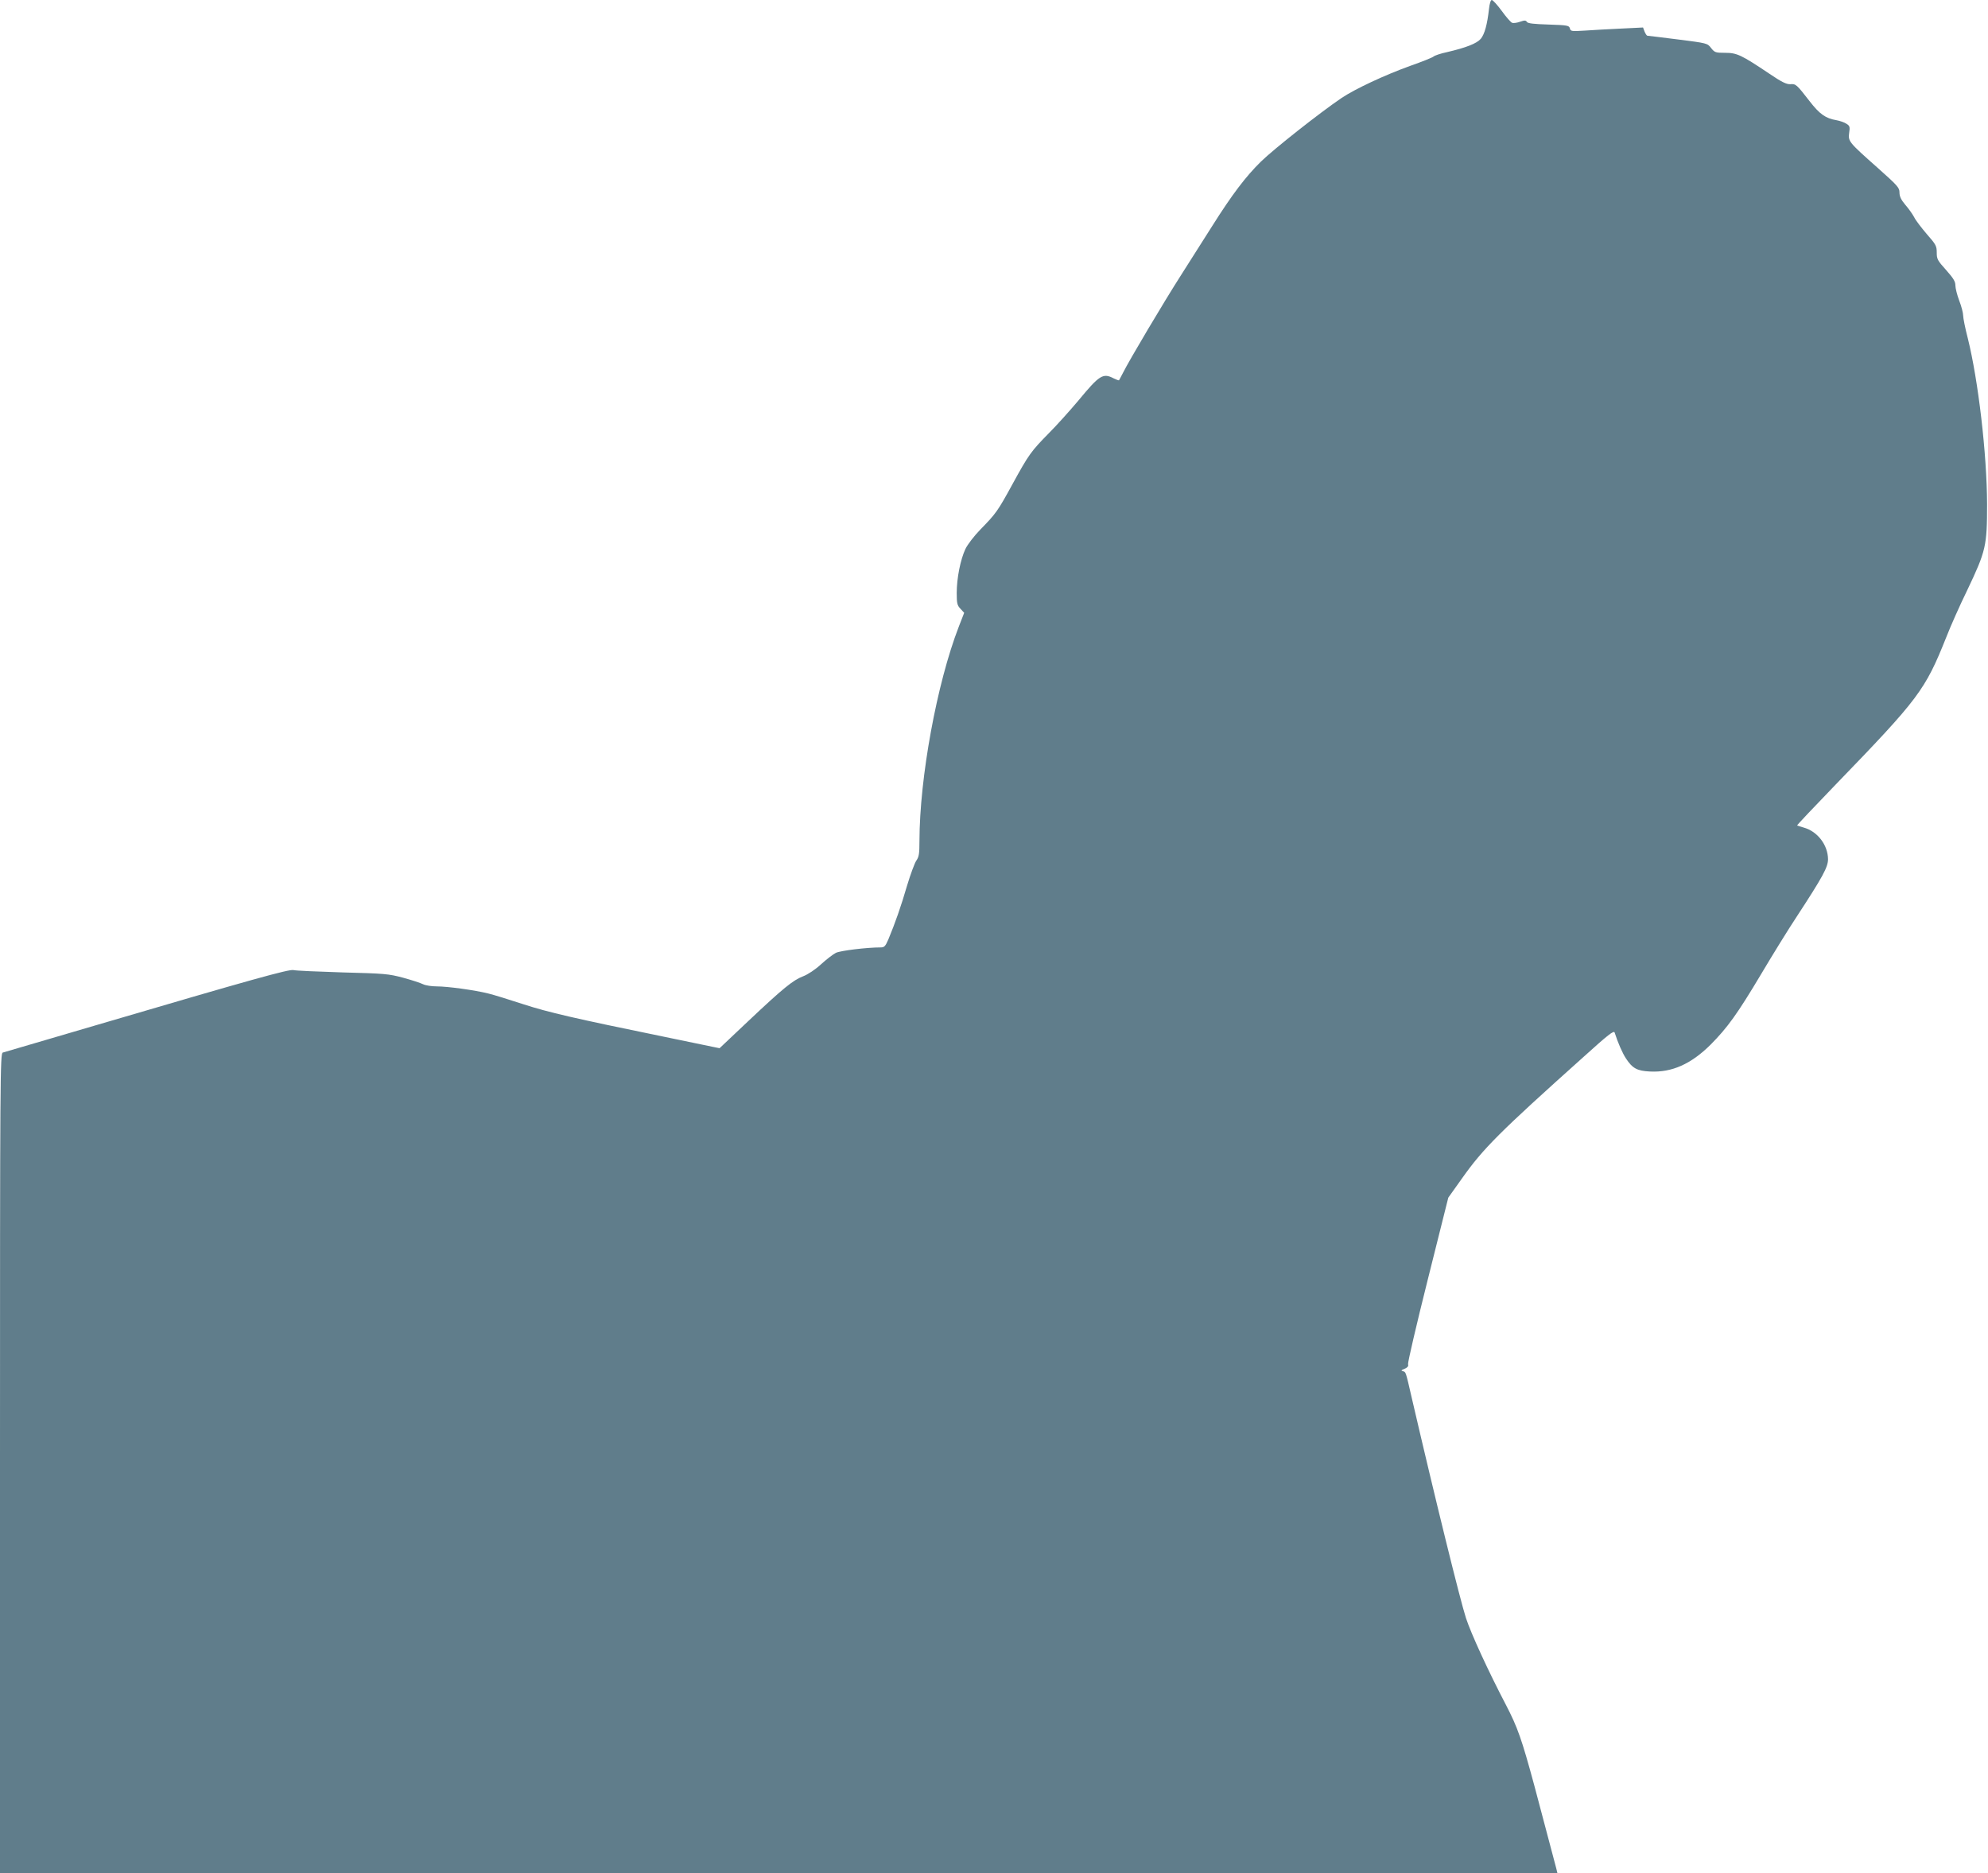
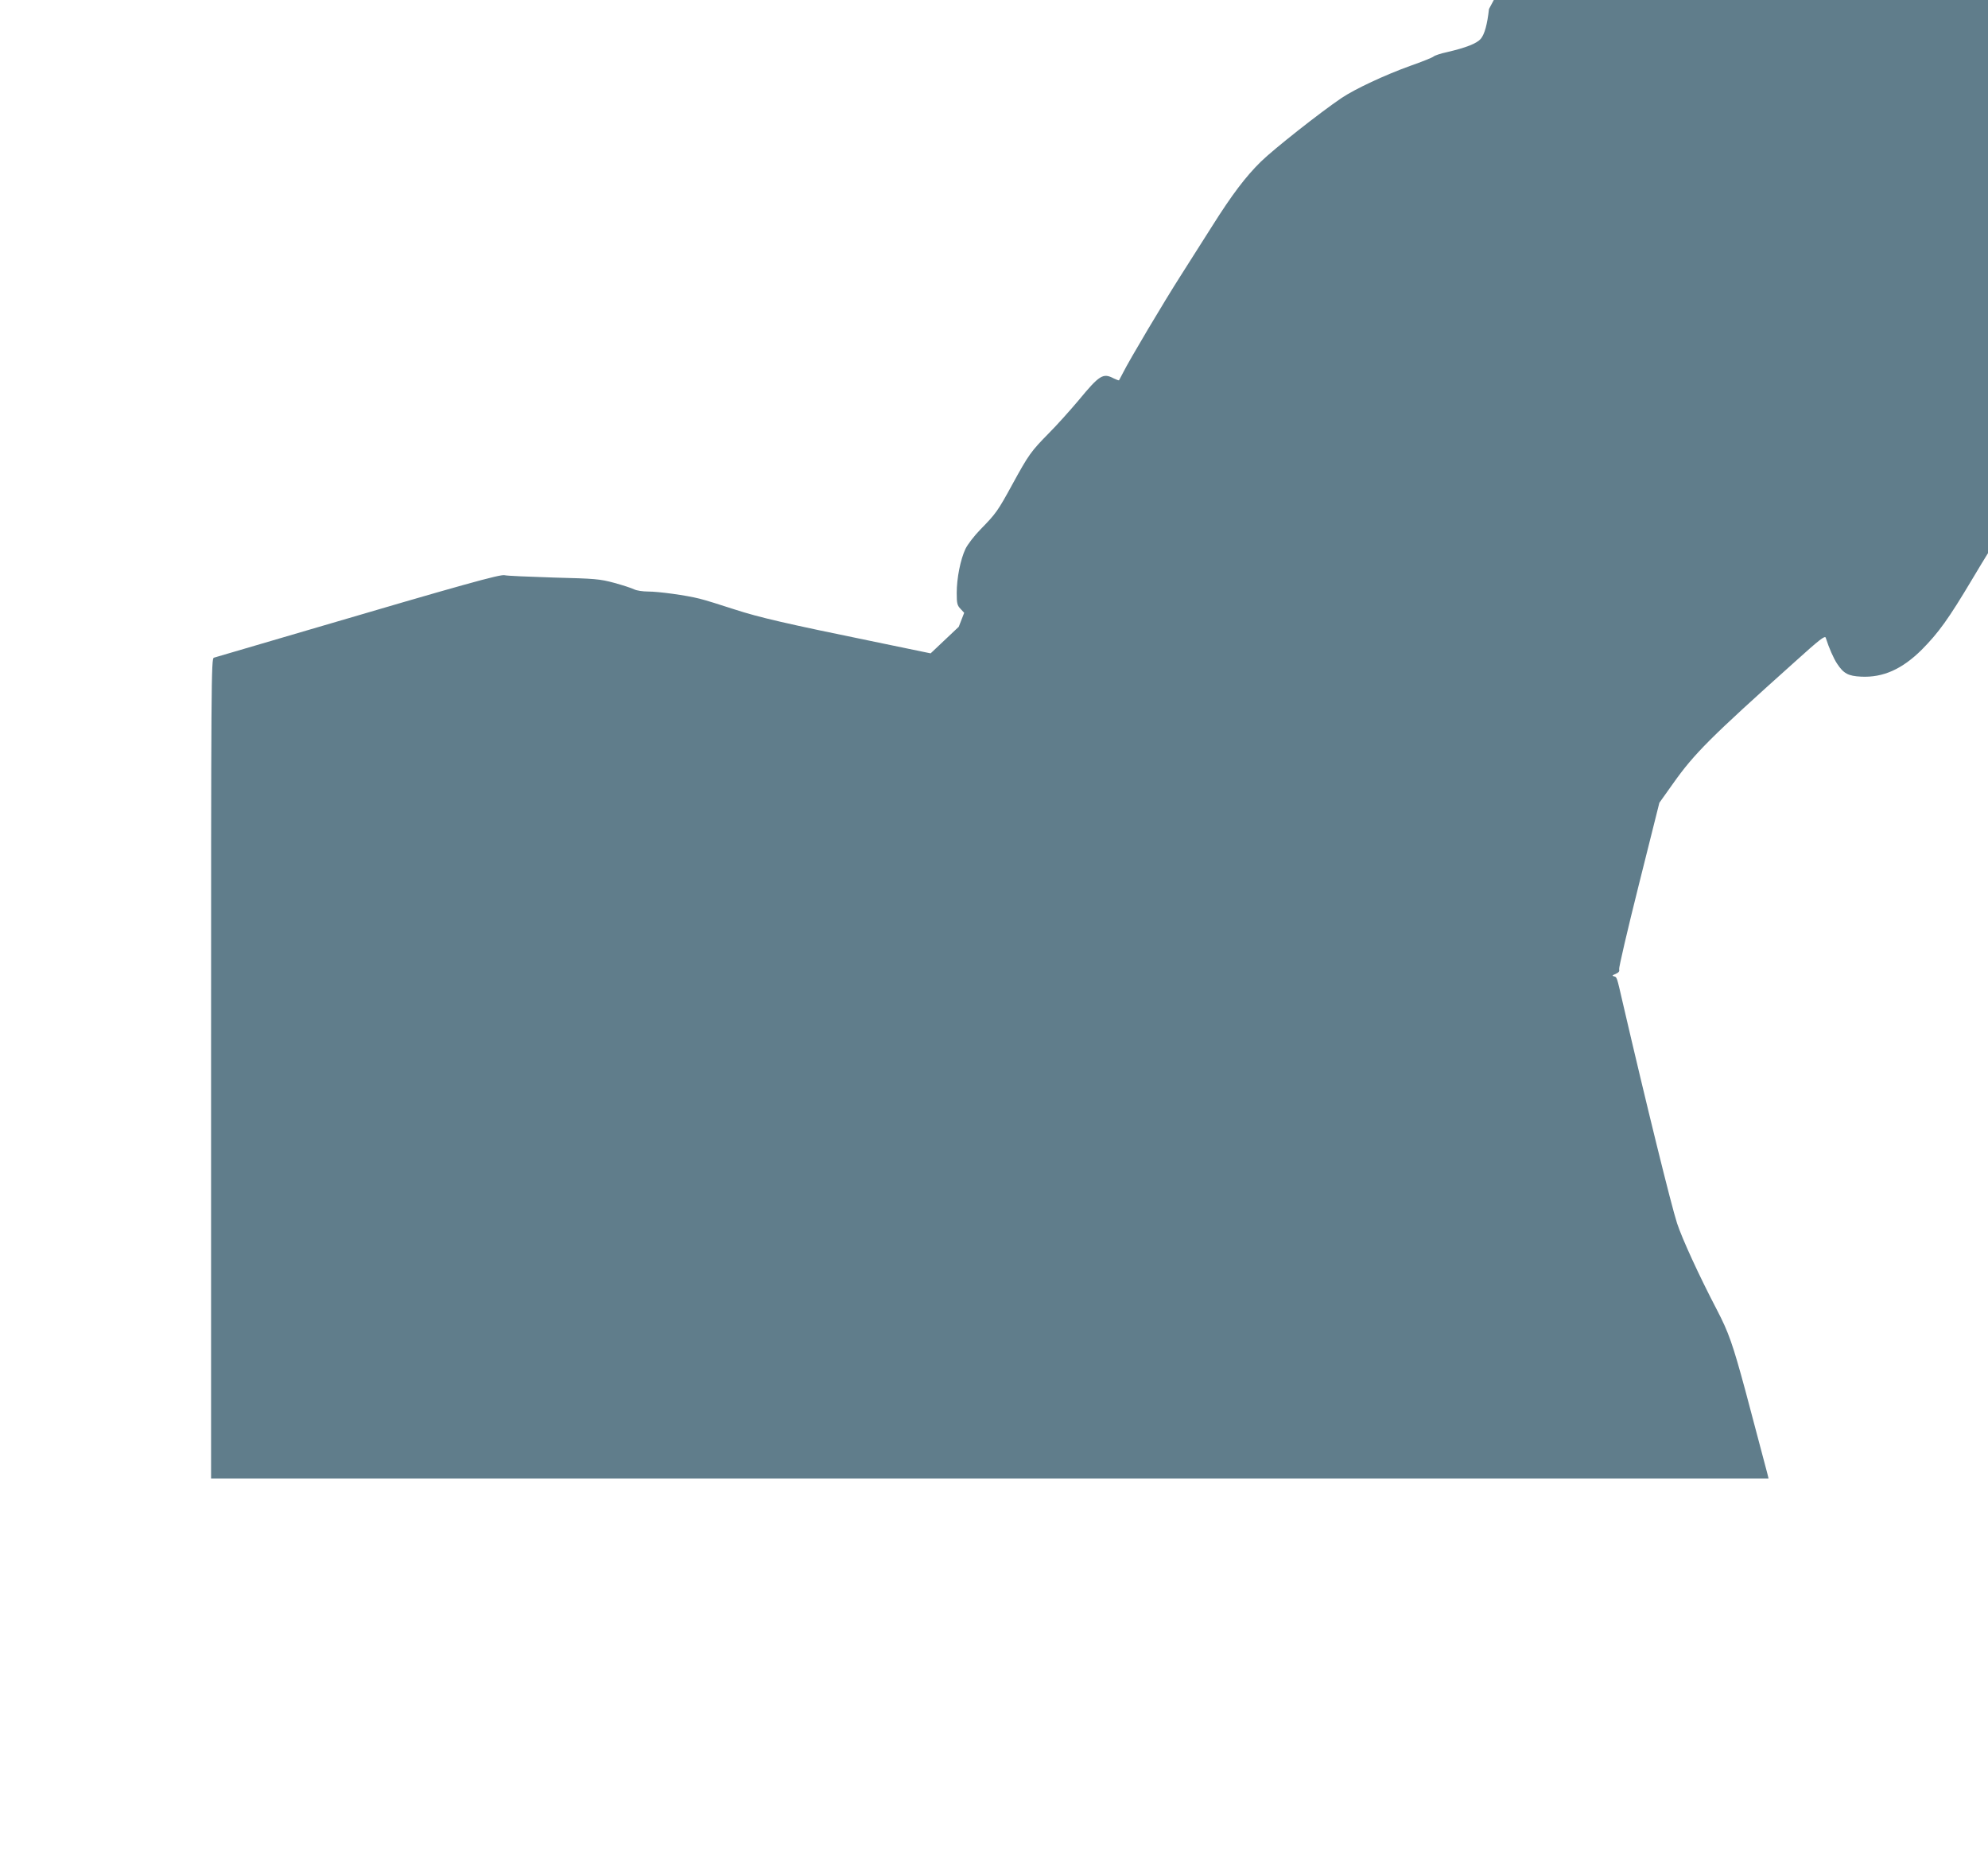
<svg xmlns="http://www.w3.org/2000/svg" version="1.0" width="1280pt" height="1206pt" viewBox="0 0 1280 1206" preserveAspectRatio="xMidYMid meet">
  <g transform="translate(0,1206) scale(0.1,-0.1)" fill="#607d8b" stroke="none">
-     <path d="M9587 12002 c-11 -99 -28 -162 -53 -192 -26 -30 -94 -57 -219 -86 -38 -8 -77 -21 -85 -28 -8 -7 -76 -34 -150 -60 -164 -59 -354 -148 -441 -206 -142 -96 -438 -330 -520 -410 -98 -96 -186 -212 -314 -415 -49 -77 -139 -219 -200 -315 -112 -175 -333 -547 -375 -631 -12 -24 -24 -45 -25 -47 -2 -2 -17 4 -34 12 -69 36 -91 23 -228 -143 -54 -64 -139 -159 -191 -211 -113 -115 -128 -135 -232 -325 -95 -174 -107 -191 -206 -292 -42 -43 -84 -98 -98 -127 -32 -68 -56 -188 -56 -283 0 -67 3 -80 24 -102 l24 -26 -35 -90 c-141 -365 -252 -971 -253 -1378 0 -83 -3 -103 -20 -127 -11 -16 -38 -89 -60 -162 -38 -131 -77 -242 -120 -345 -19 -44 -26 -52 -49 -52 -91 0 -261 -21 -289 -35 -18 -9 -61 -42 -96 -74 -37 -34 -84 -65 -115 -77 -65 -25 -126 -74 -357 -292 l-181 -171 -44 9 c-24 5 -165 34 -314 65 -576 118 -745 157 -905 209 -91 30 -192 61 -225 69 -87 22 -263 46 -332 46 -33 0 -73 6 -89 14 -16 8 -74 27 -129 42 -94 25 -119 27 -390 34 -159 5 -301 11 -315 15 -28 7 -269 -60 -1255 -350 -330 -97 -608 -178 -617 -181 -17 -5 -18 -140 -18 -2645 l0 -2639 5014 0 5014 0 -8 33 c-16 62 -101 383 -141 532 -81 299 -108 376 -183 520 -116 222 -224 458 -257 558 -38 117 -196 758 -349 1417 -40 174 -38 168 -58 173 -13 3 -10 7 11 15 20 9 27 17 23 30 -3 9 54 254 127 545 l132 527 89 125 c136 192 239 295 784 783 155 140 193 170 198 155 21 -66 51 -134 73 -167 42 -64 72 -80 155 -84 141 -7 264 48 390 173 109 110 172 197 327 457 73 123 175 288 228 368 168 257 201 318 201 369 -1 91 -67 178 -155 203 -22 6 -42 13 -44 14 -2 2 109 119 246 261 539 557 578 610 714 950 27 70 88 207 135 303 121 254 128 285 128 555 -1 323 -57 798 -124 1067 -17 65 -30 131 -30 147 0 16 -11 59 -25 95 -14 37 -25 81 -25 99 0 25 -13 46 -60 99 -55 61 -60 70 -60 112 0 42 -5 52 -64 119 -35 41 -72 89 -81 108 -10 19 -35 55 -57 80 -28 33 -38 55 -38 80 0 31 -12 44 -141 159 -186 165 -190 170 -183 224 6 39 4 46 -17 59 -13 9 -42 19 -64 23 -71 12 -109 39 -174 123 -83 107 -88 112 -124 109 -25 -1 -56 14 -137 69 -179 120 -207 133 -283 133 -61 0 -67 2 -90 31 -24 31 -25 31 -213 55 -104 13 -192 24 -197 24 -4 0 -12 12 -18 26 l-10 27 -142 -7 c-78 -4 -183 -9 -233 -13 -85 -5 -91 -5 -96 14 -5 19 -15 21 -137 25 -95 3 -134 7 -140 17 -7 11 -15 11 -44 1 -19 -7 -42 -10 -51 -7 -9 4 -39 38 -67 77 -28 38 -57 70 -64 70 -7 0 -14 -22 -18 -58z" />
+     <path d="M9587 12002 c-11 -99 -28 -162 -53 -192 -26 -30 -94 -57 -219 -86 -38 -8 -77 -21 -85 -28 -8 -7 -76 -34 -150 -60 -164 -59 -354 -148 -441 -206 -142 -96 -438 -330 -520 -410 -98 -96 -186 -212 -314 -415 -49 -77 -139 -219 -200 -315 -112 -175 -333 -547 -375 -631 -12 -24 -24 -45 -25 -47 -2 -2 -17 4 -34 12 -69 36 -91 23 -228 -143 -54 -64 -139 -159 -191 -211 -113 -115 -128 -135 -232 -325 -95 -174 -107 -191 -206 -292 -42 -43 -84 -98 -98 -127 -32 -68 -56 -188 -56 -283 0 -67 3 -80 24 -102 l24 -26 -35 -90 l-181 -171 -44 9 c-24 5 -165 34 -314 65 -576 118 -745 157 -905 209 -91 30 -192 61 -225 69 -87 22 -263 46 -332 46 -33 0 -73 6 -89 14 -16 8 -74 27 -129 42 -94 25 -119 27 -390 34 -159 5 -301 11 -315 15 -28 7 -269 -60 -1255 -350 -330 -97 -608 -178 -617 -181 -17 -5 -18 -140 -18 -2645 l0 -2639 5014 0 5014 0 -8 33 c-16 62 -101 383 -141 532 -81 299 -108 376 -183 520 -116 222 -224 458 -257 558 -38 117 -196 758 -349 1417 -40 174 -38 168 -58 173 -13 3 -10 7 11 15 20 9 27 17 23 30 -3 9 54 254 127 545 l132 527 89 125 c136 192 239 295 784 783 155 140 193 170 198 155 21 -66 51 -134 73 -167 42 -64 72 -80 155 -84 141 -7 264 48 390 173 109 110 172 197 327 457 73 123 175 288 228 368 168 257 201 318 201 369 -1 91 -67 178 -155 203 -22 6 -42 13 -44 14 -2 2 109 119 246 261 539 557 578 610 714 950 27 70 88 207 135 303 121 254 128 285 128 555 -1 323 -57 798 -124 1067 -17 65 -30 131 -30 147 0 16 -11 59 -25 95 -14 37 -25 81 -25 99 0 25 -13 46 -60 99 -55 61 -60 70 -60 112 0 42 -5 52 -64 119 -35 41 -72 89 -81 108 -10 19 -35 55 -57 80 -28 33 -38 55 -38 80 0 31 -12 44 -141 159 -186 165 -190 170 -183 224 6 39 4 46 -17 59 -13 9 -42 19 -64 23 -71 12 -109 39 -174 123 -83 107 -88 112 -124 109 -25 -1 -56 14 -137 69 -179 120 -207 133 -283 133 -61 0 -67 2 -90 31 -24 31 -25 31 -213 55 -104 13 -192 24 -197 24 -4 0 -12 12 -18 26 l-10 27 -142 -7 c-78 -4 -183 -9 -233 -13 -85 -5 -91 -5 -96 14 -5 19 -15 21 -137 25 -95 3 -134 7 -140 17 -7 11 -15 11 -44 1 -19 -7 -42 -10 -51 -7 -9 4 -39 38 -67 77 -28 38 -57 70 -64 70 -7 0 -14 -22 -18 -58z" />
  </g>
</svg>